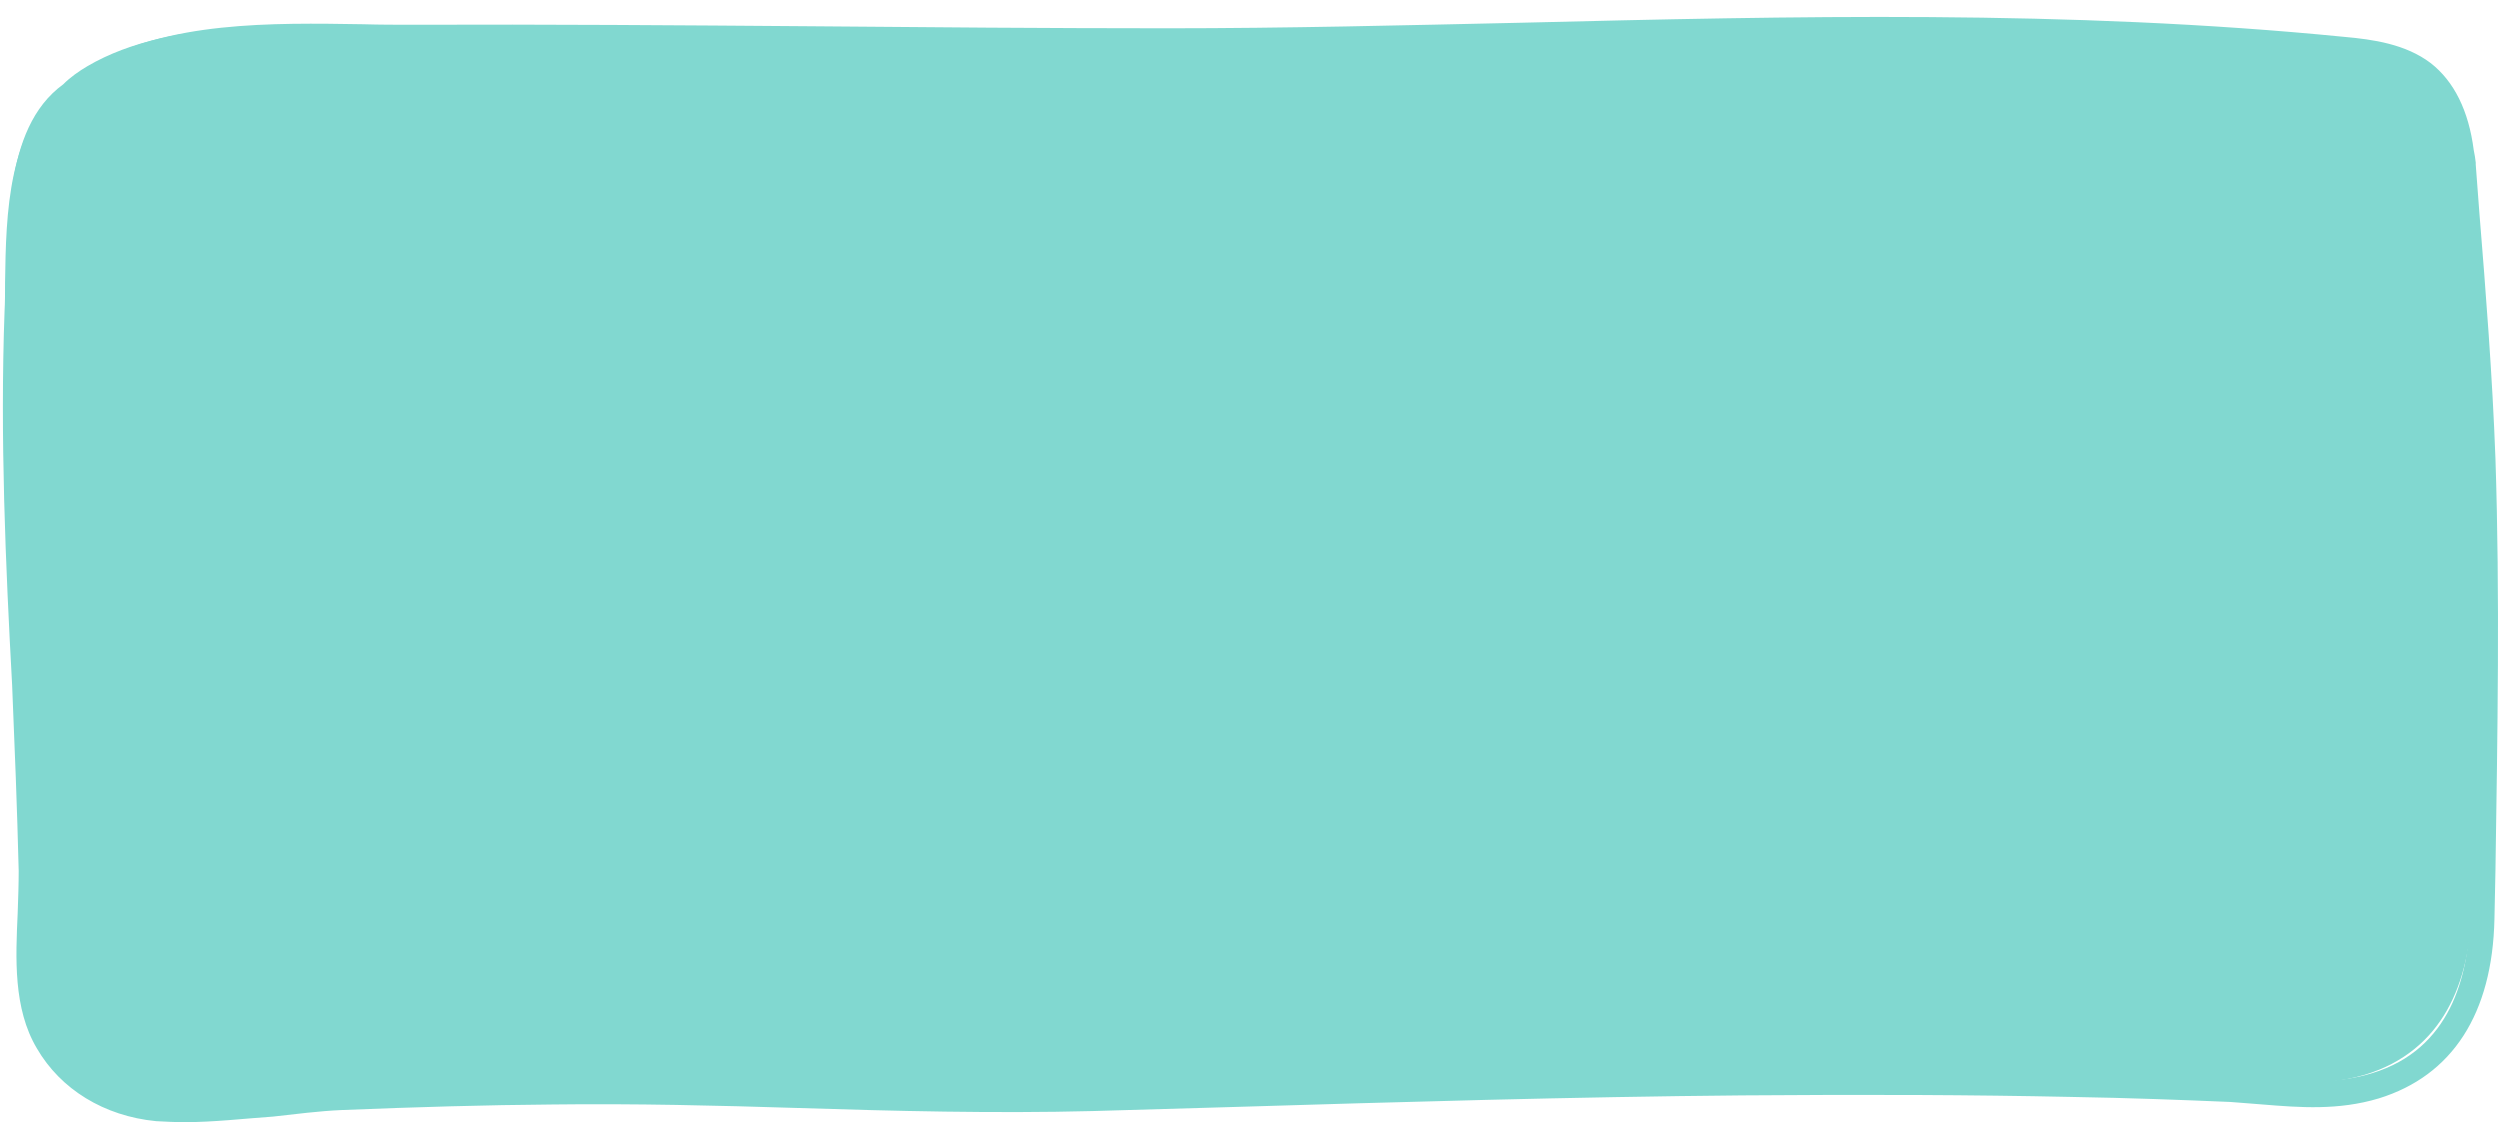
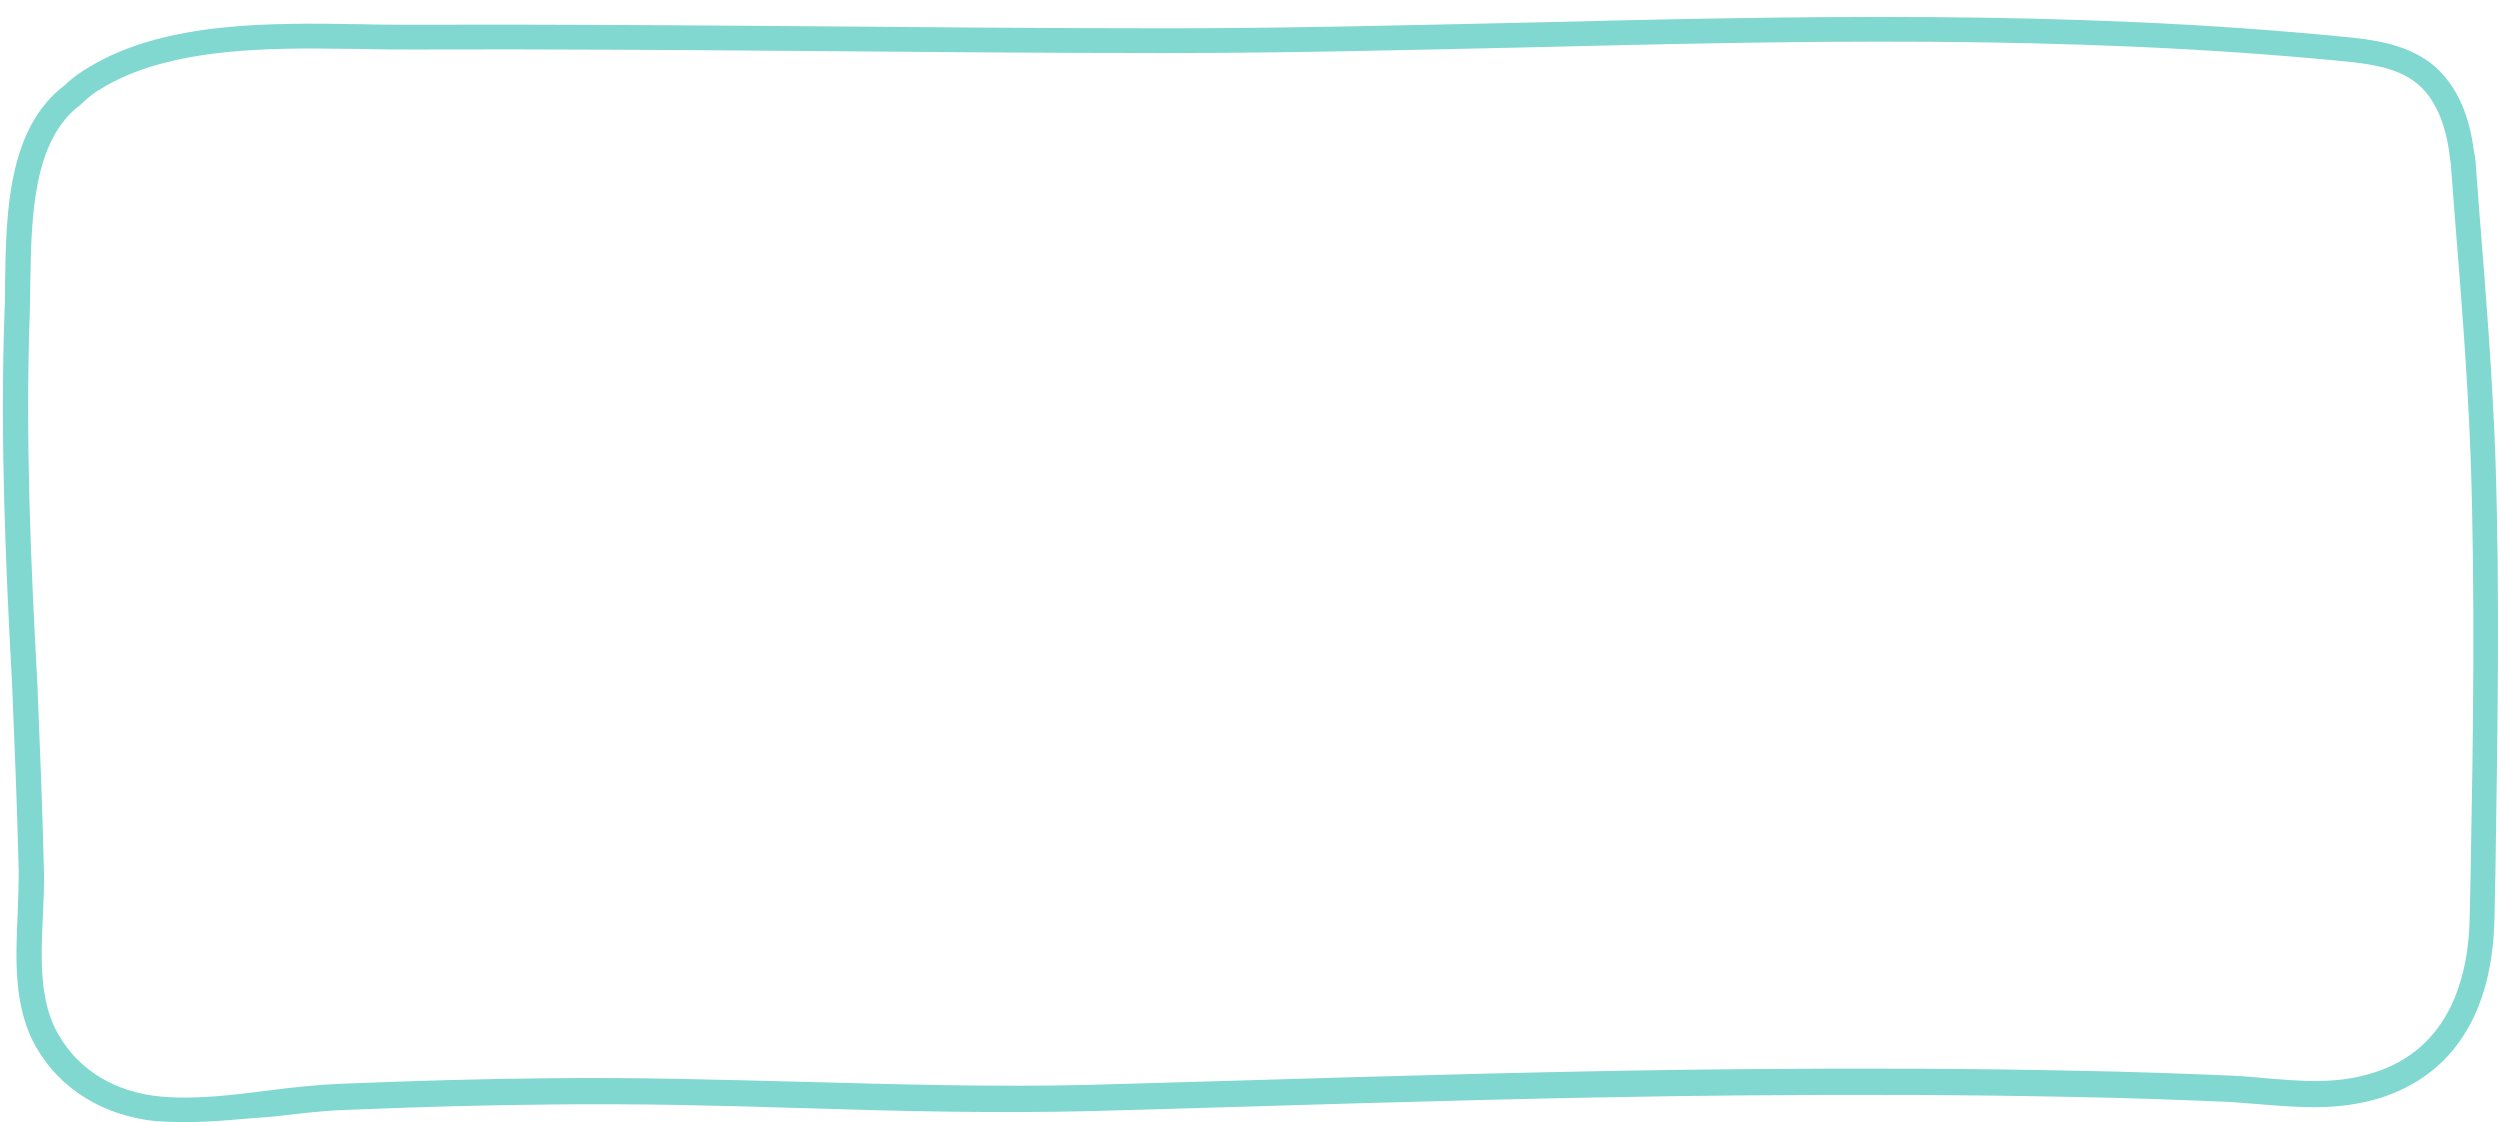
<svg xmlns="http://www.w3.org/2000/svg" fill="#000000" height="222.1" preserveAspectRatio="xMidYMid meet" version="1" viewBox="-0.5 -3.2 494.8 222.1" width="494.8" zoomAndPan="magnify">
  <g id="change1_1">
    <path d="M36,218.9c-1.9,0-3.7-0.1-5.6-0.2c-10.3-1-18.9-6.3-23.6-14.4c-4.7-7.9-4.2-17.9-3.8-26.8 c0.1-2.9,0.2-5.7,0.2-8.3c-0.3-12.3-0.8-24.8-1.3-36.8c-1.3-23.8-2.4-49.1-1.5-74c0.1-1.8,0.1-3.7,0.1-5.7 c0.2-13.6,0.5-30.6,11.9-39.1c1.4-1.4,3.1-2.6,5.2-3.8c15-8.8,35.6-8.5,53.8-8.2c3.4,0.1,6.6,0.1,9.7,0.1 c26.4-0.1,53.2,0.1,79.1,0.3c23,0.2,46.9,0.4,70.4,0.4c23.4,0,47.1-0.6,70-1.1c53.3-1.3,108.4-2.6,162.9,2.8 c5.6,0.5,12.1,1.4,17.1,5.2c4.6,3.6,7.5,9.4,8.5,17.2c0.2,0.9,0.3,1.7,0.4,2.5l0,0.4c0.2,3.1,0.5,6.2,0.7,9.3 c1.3,16,2.6,32.5,3.2,48.9c0.9,27.2,0.4,54.8,0,81.5l-0.2,9.6c-0.4,18.7-8.3,31-22.9,35.5c-8,2.4-15.6,1.8-23,1.2 c-2.1-0.2-4.2-0.3-6.4-0.5c-9.5-0.4-19.8-0.8-31.7-1c-19-0.4-39.7-0.5-64.9-0.3c-33.6,0.3-67.8,1.3-100.8,2.3 c-9.2,0.3-18.5,0.5-27.7,0.8c-19.4,0.5-39.2,0-58.2-0.6c-16-0.5-32.5-0.9-48.7-0.7c-13.2,0.1-26.9,0.5-41.8,1.1 c-4.5,0.2-9.1,0.8-13.6,1.3C47.7,218.2,41.8,218.9,36,218.9z M61.5,6.4c-14.8,0-30.1,1-41.4,7.6c-1.8,1-3.2,2.1-4.3,3.2l-0.3,0.3 c-9.6,7-9.8,22.7-10,35.3c0,2-0.1,4-0.1,5.8c-0.9,24.7,0.2,49.9,1.5,73.6c0.5,12.1,1,24.6,1.3,37c0.1,2.8-0.1,5.6-0.2,8.6 c-0.4,8.5-0.8,17.4,3.2,24c4,6.8,11,11.1,19.8,12c7.1,0.7,14.7-0.3,21.9-1.2c4.6-0.6,9.3-1.1,14-1.3c15-0.6,28.7-1,42-1.1 c16.3-0.2,32.9,0.3,48.9,0.7c19,0.5,38.7,1.1,58,0.6c9.2-0.3,18.5-0.5,27.7-0.8c33.1-1,67.3-2,100.9-2.3c25.3-0.2,46-0.1,65.1,0.3 c11.9,0.2,22.3,0.6,31.9,1c2.2,0.1,4.4,0.3,6.5,0.5c7.2,0.6,14,1.2,21.1-1c15.5-4.7,19.1-19.3,19.3-30.8l0.2-9.6 c0.5-26.6,0.9-54.2,0-81.2c-0.6-16.2-1.9-32.7-3.2-48.6c-0.2-3.1-0.5-6.2-0.7-9.3l0-0.2c-0.1-0.7-0.2-1.4-0.3-2.1l0-0.2 c-0.9-6.5-3.1-11.3-6.7-14.1c-3.9-3-9.3-3.7-14.5-4.2c-54.3-5.3-109.2-4-162.3-2.7c-23,0.5-46.7,1.1-70.1,1.1 c-23.6,0-47.4-0.2-70.5-0.4c-25.9-0.2-52.6-0.4-79-0.3c-3.1,0-6.3,0-9.8-0.1C68.1,6.5,64.8,6.4,61.5,6.4z" fill="#81d8d0" />
  </g>
  <g id="change2_1">
-     <path d="M485,27.4c1.5,19.3,3.2,38.7,3.9,58.1c1,30.3,0.3,60.6-0.2,90.9c-0.3,14.8-5.7,28.4-21.1,33.1 c-9.7,2.9-18.7,1.1-28.5,0.6c-10.6-0.5-21.2-0.8-31.8-1c-21.7-0.5-43.4-0.5-65-0.3c-42.9,0.4-85.7,1.9-128.6,3.1 c-35.6,1-71.2-1.7-106.9-1.3c-14,0.1-28,0.5-41.9,1.1c-12,0.5-24.3,3.6-36.3,2.5c-9-0.9-17.1-5.3-21.7-13.2 c-5.7-9.7-3.1-23-3.3-33.8c-0.3-12.3-0.8-24.6-1.3-36.9C1,105.7-0.1,81.1,0.8,56.5c0.5-13.8-1-34.1,11.2-43c1.4-1.4,3.1-2.6,4.8-3.6 C34-0.2,60,2.2,79,2.1c49.9-0.1,99.5,0.7,149.5,0.7c77.8-0.1,154.9-6,232.7,1.6c5.6,0.5,11.4,1.3,15.8,4.7c4.7,3.7,6.8,9.7,7.6,15.7 C484.8,25.7,484.9,26.6,485,27.4z" fill="#81d8d0" />
-   </g>
+     </g>
</svg>